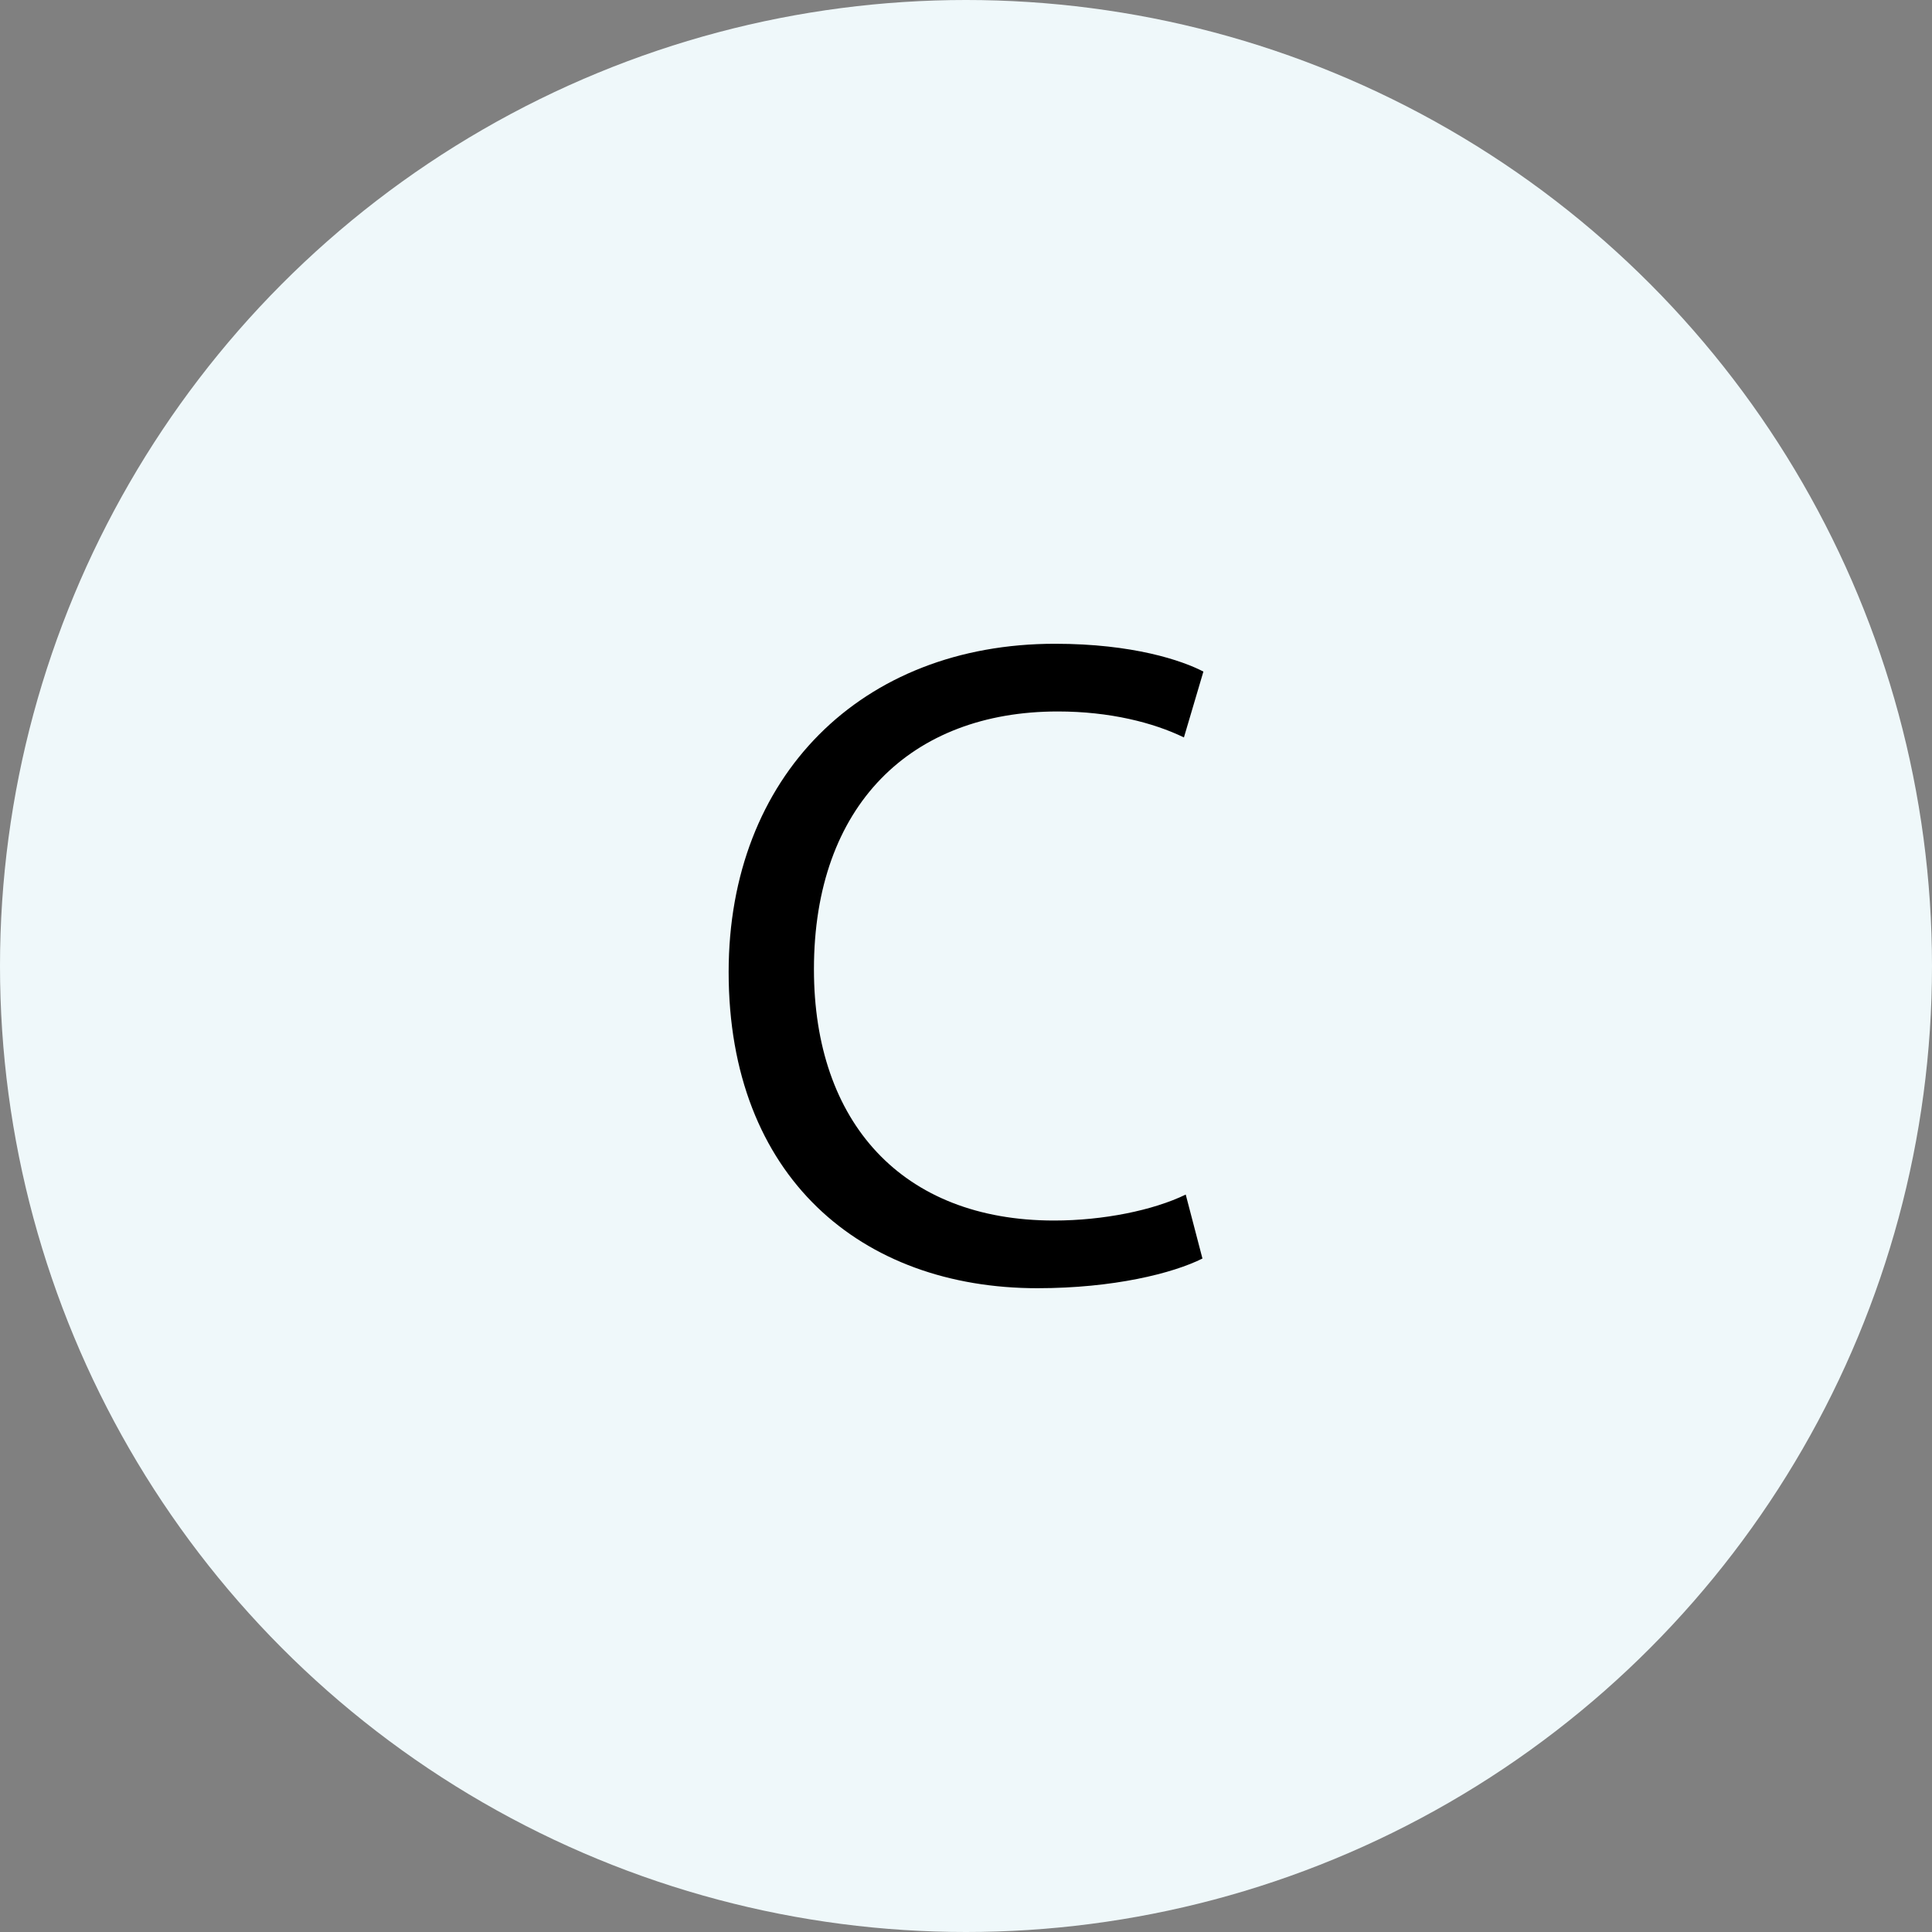
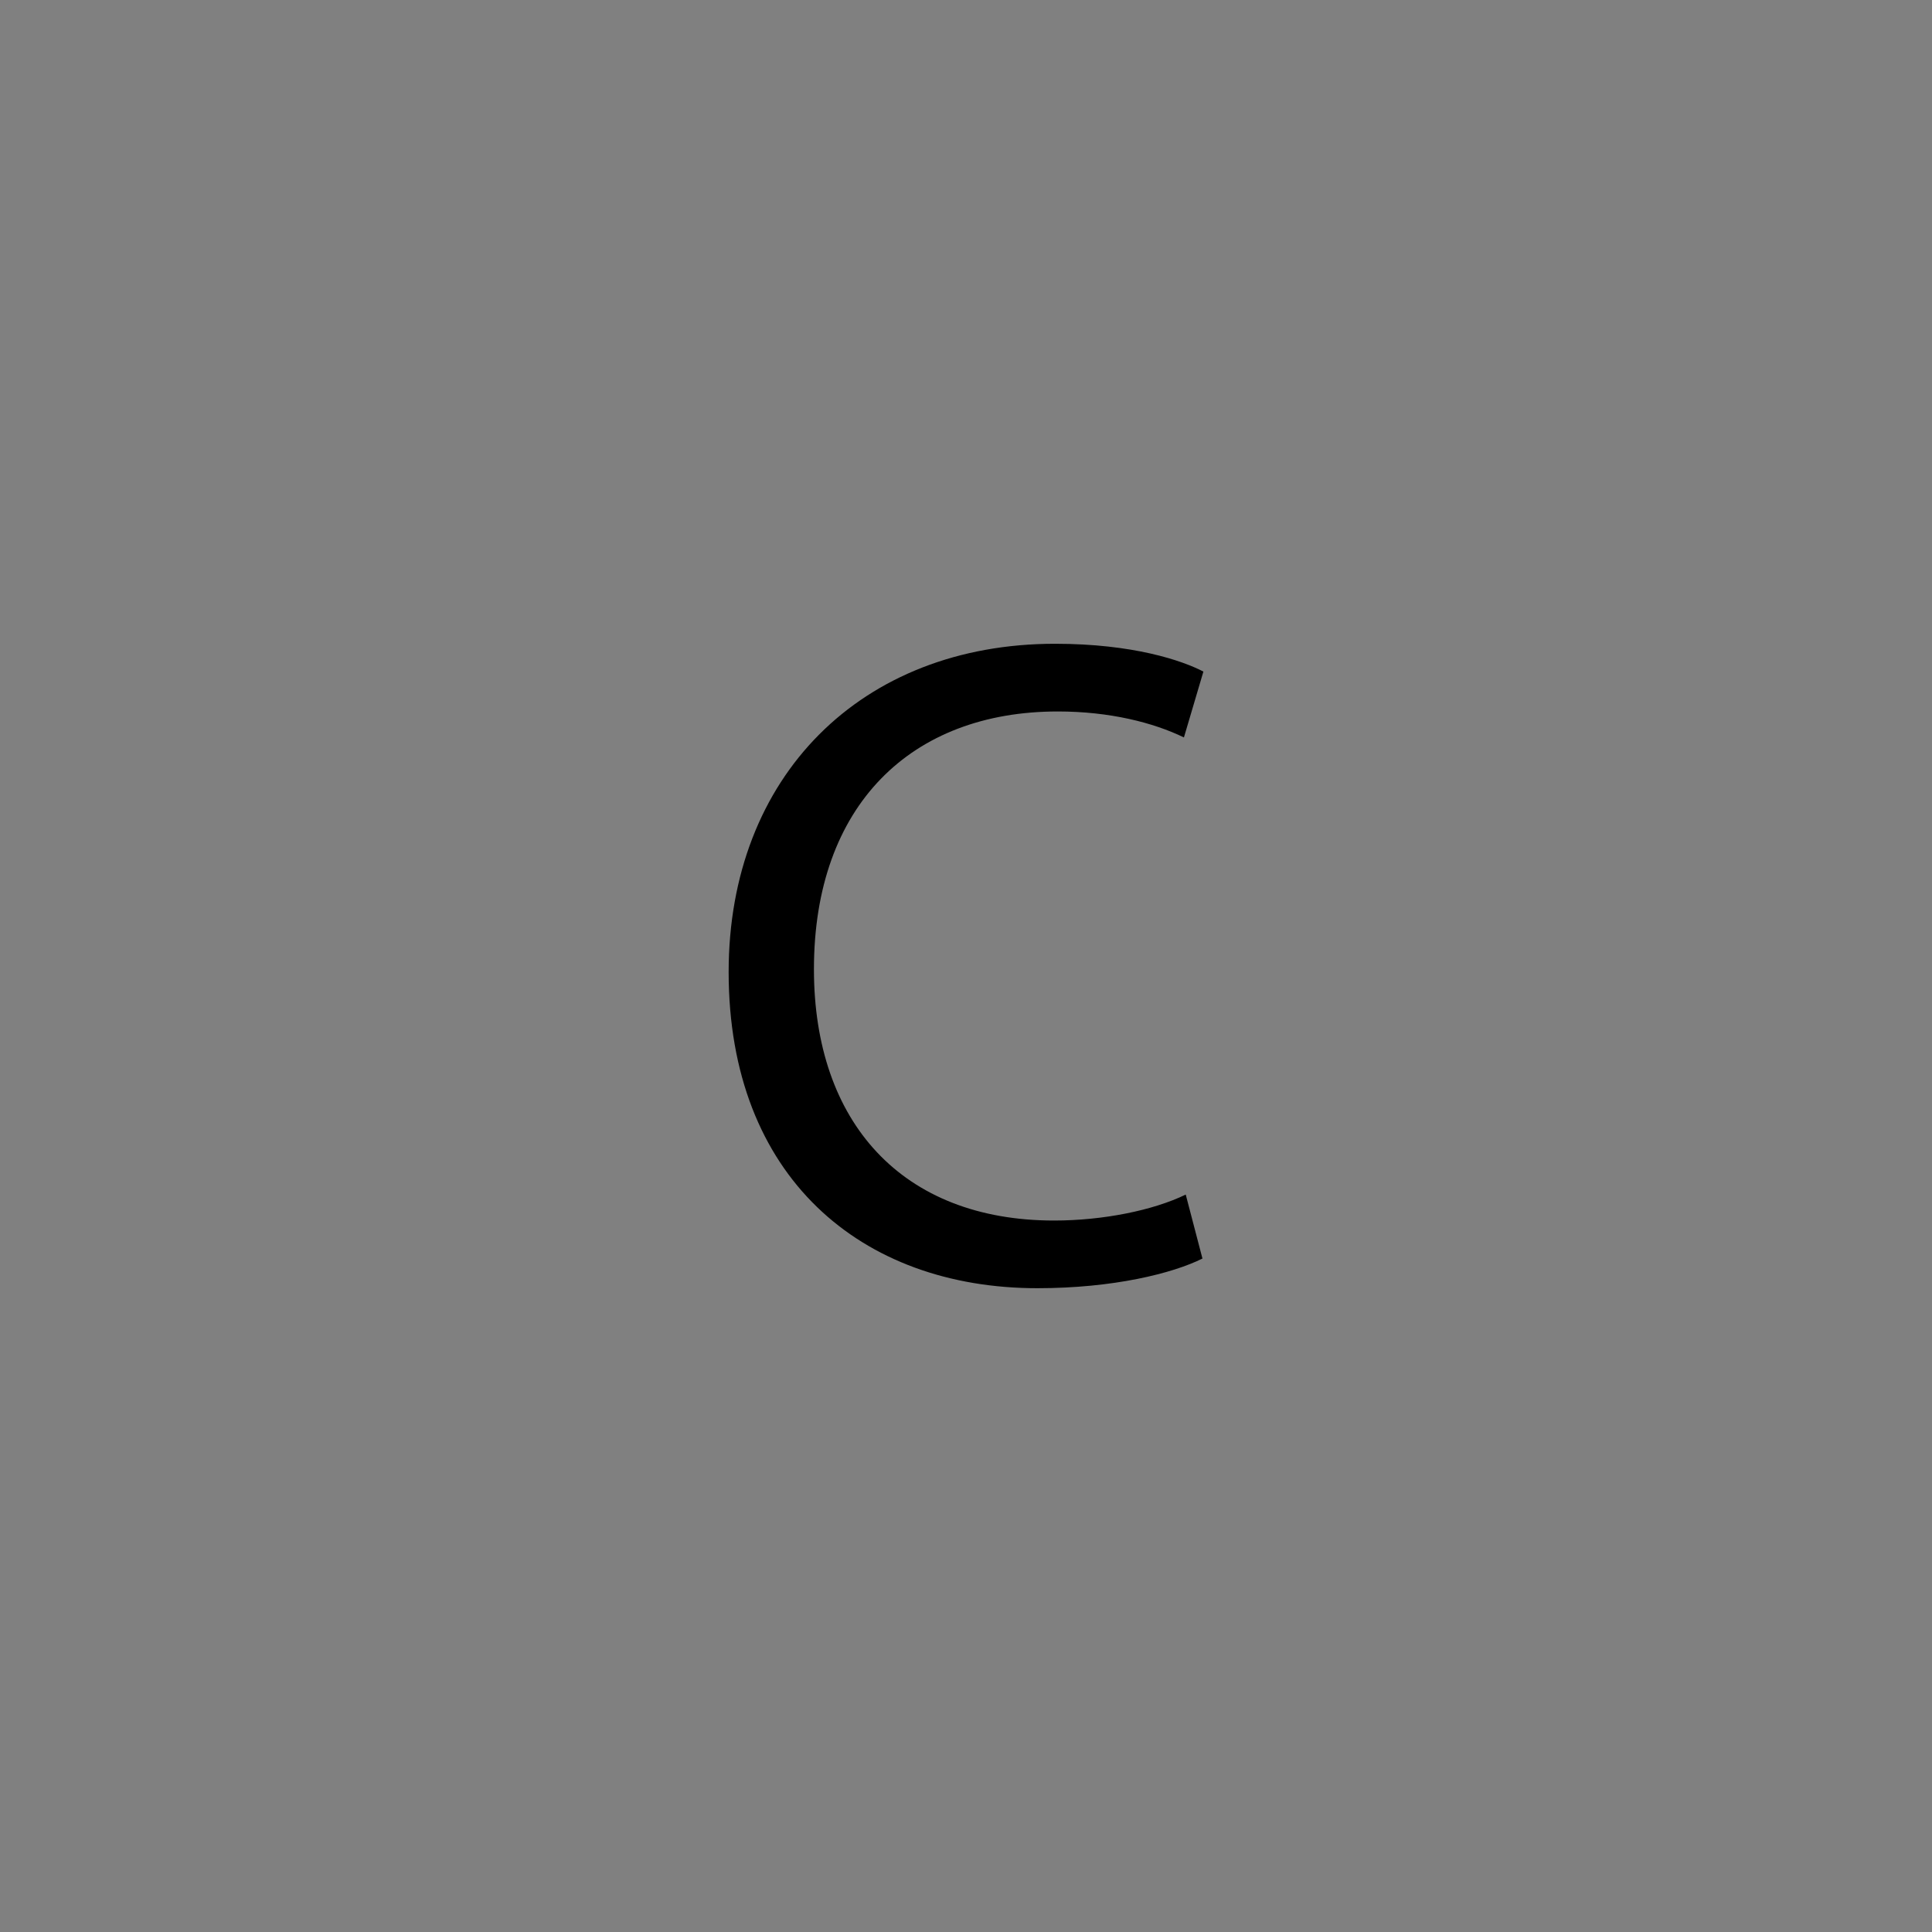
<svg xmlns="http://www.w3.org/2000/svg" version="1.1" id="Layer_1" x="0px" y="0px" width="75px" height="75px" viewBox="0 0 75 75" enable-background="new 0 0 75 75" xml:space="preserve">
  <rect x="0" y="0" width="75" height="75" fill="#808080" stroke="none" />
-   <circle fill="#EFF8FA" cx="37.5" cy="37.5" r="37.5" />
  <g enable-background="new    ">
    <path d="M46.679,48.856c-1.152,0.576-3.455,1.152-6.407,1.152c-6.839,0-11.986-4.32-11.986-12.274   c0-7.596,5.147-12.743,12.671-12.743c3.023,0,4.931,0.648,5.759,1.08l-0.756,2.556c-1.188-0.576-2.88-1.008-4.896-1.008   c-5.688,0-9.467,3.636-9.467,10.007c0,5.939,3.419,9.755,9.322,9.755c1.908,0,3.852-0.396,5.111-1.008L46.679,48.856z" />
  </g>
</svg>